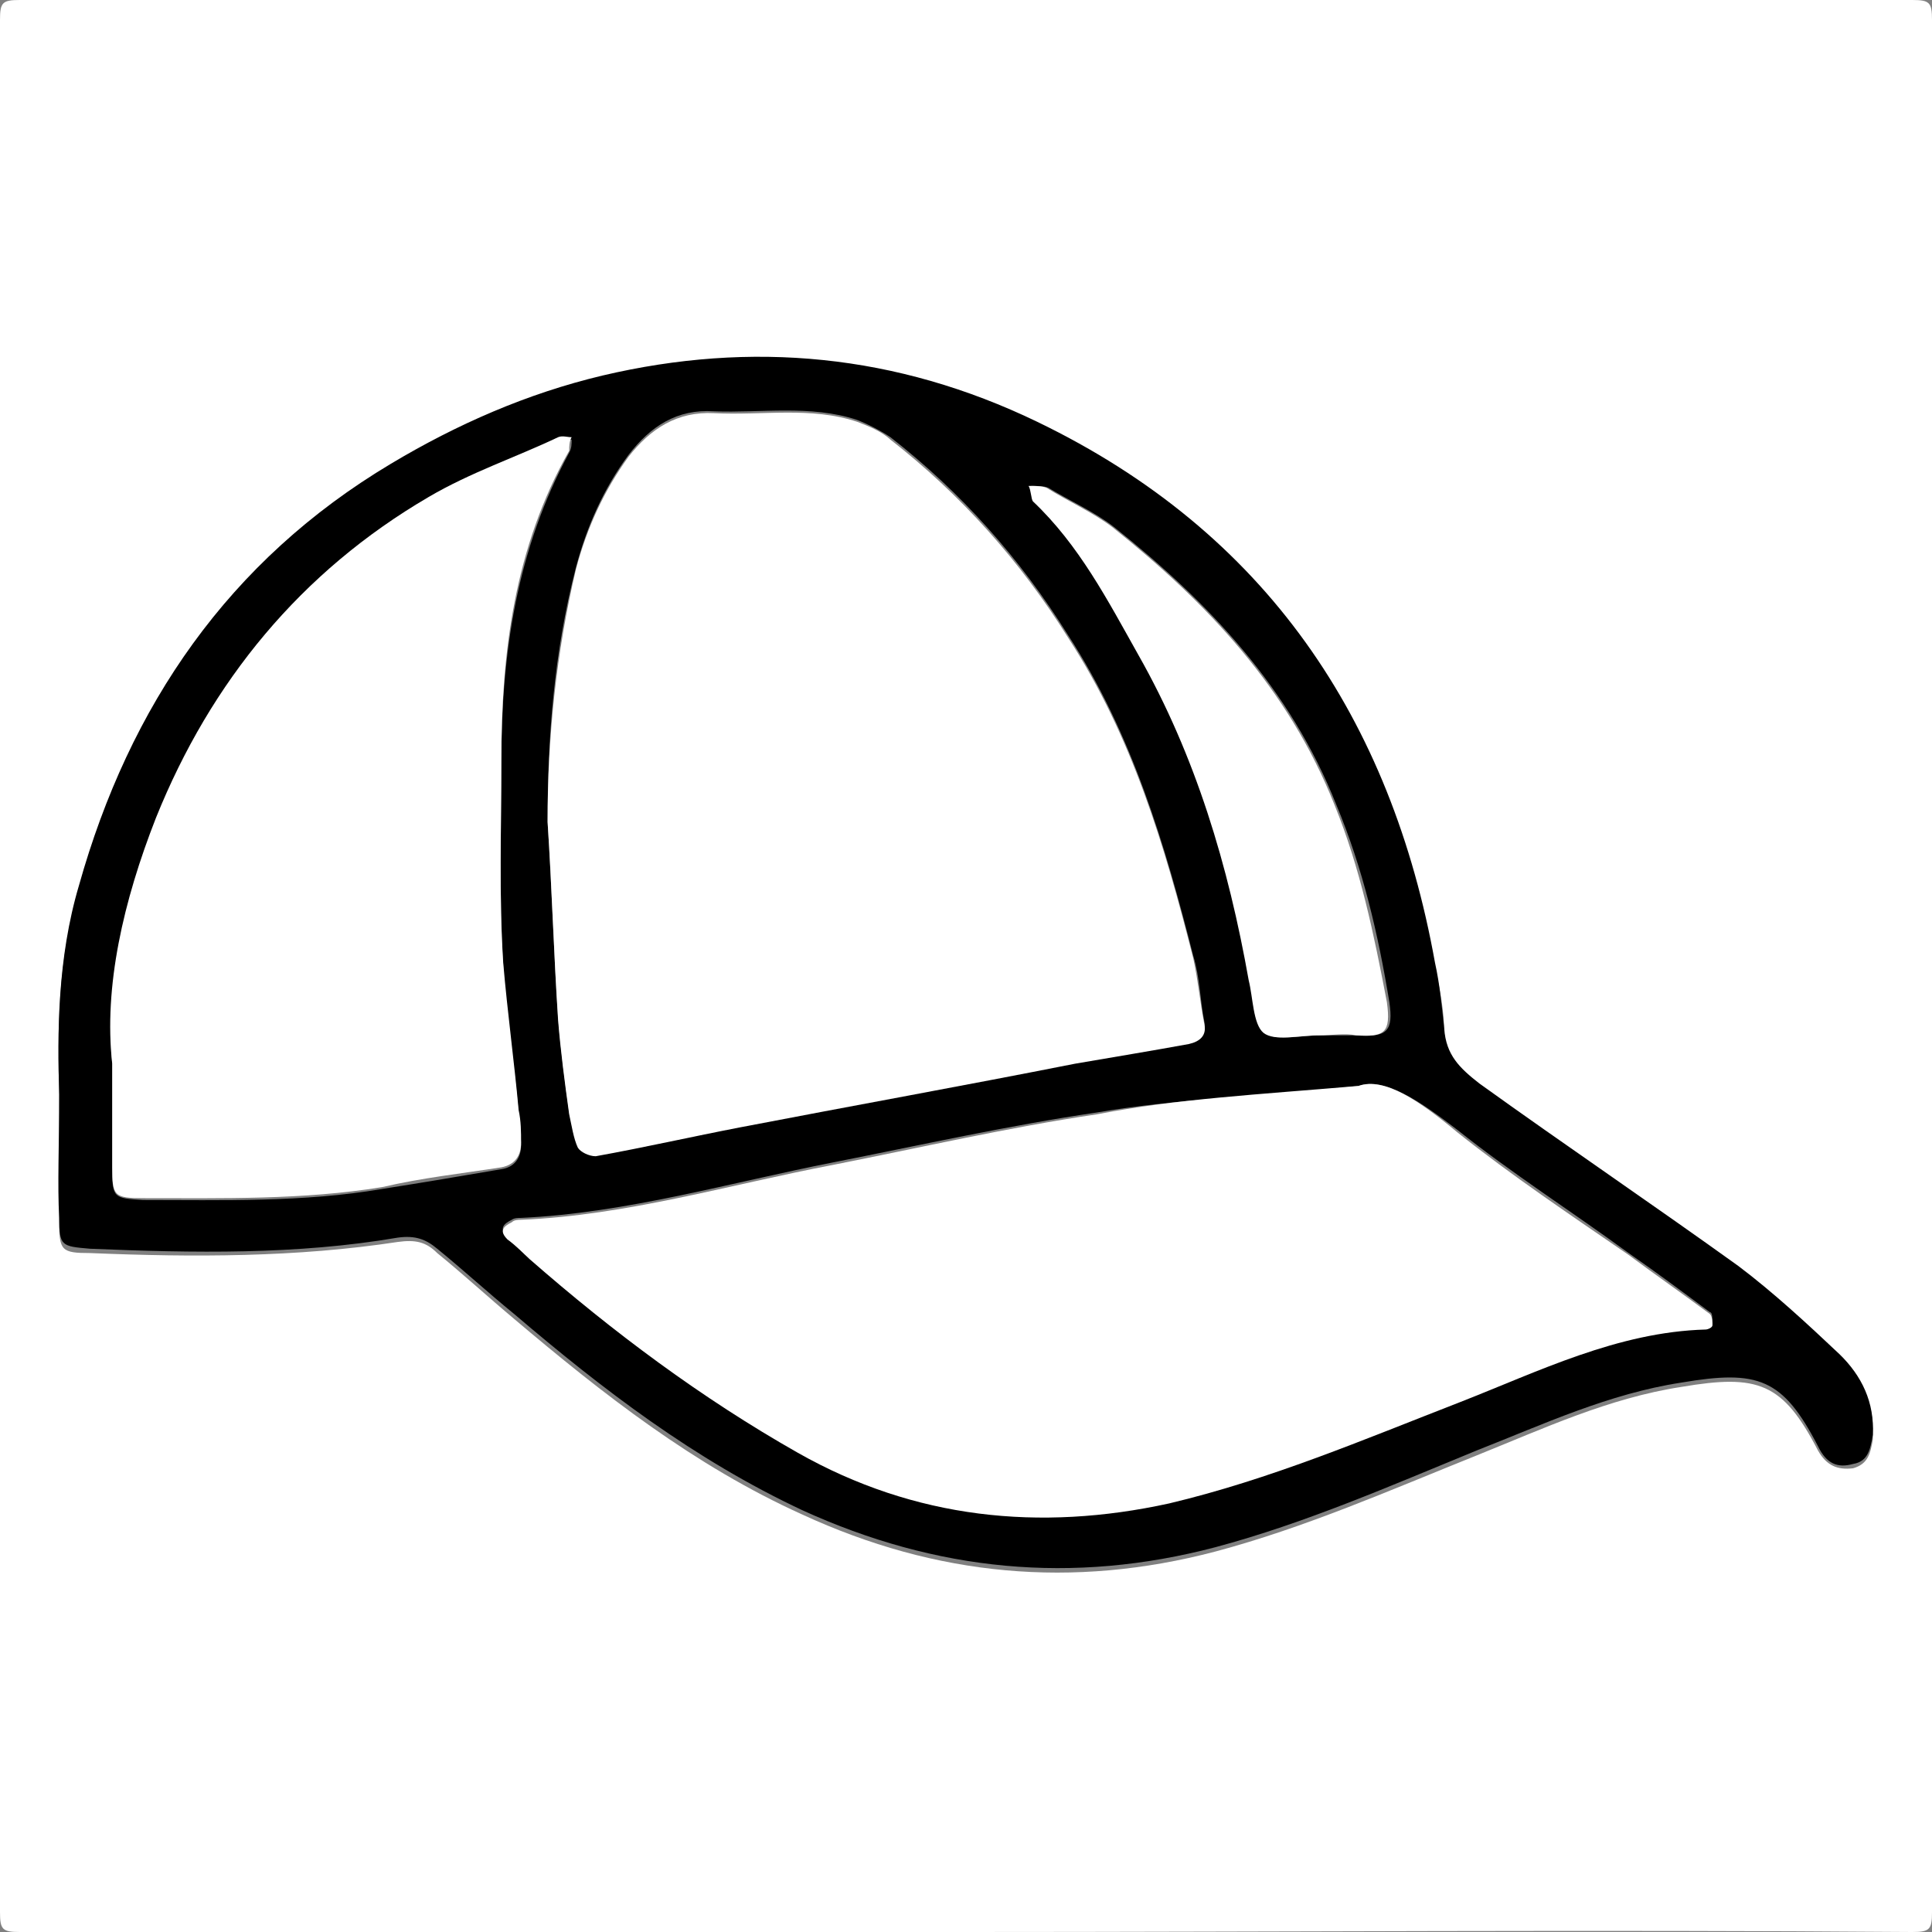
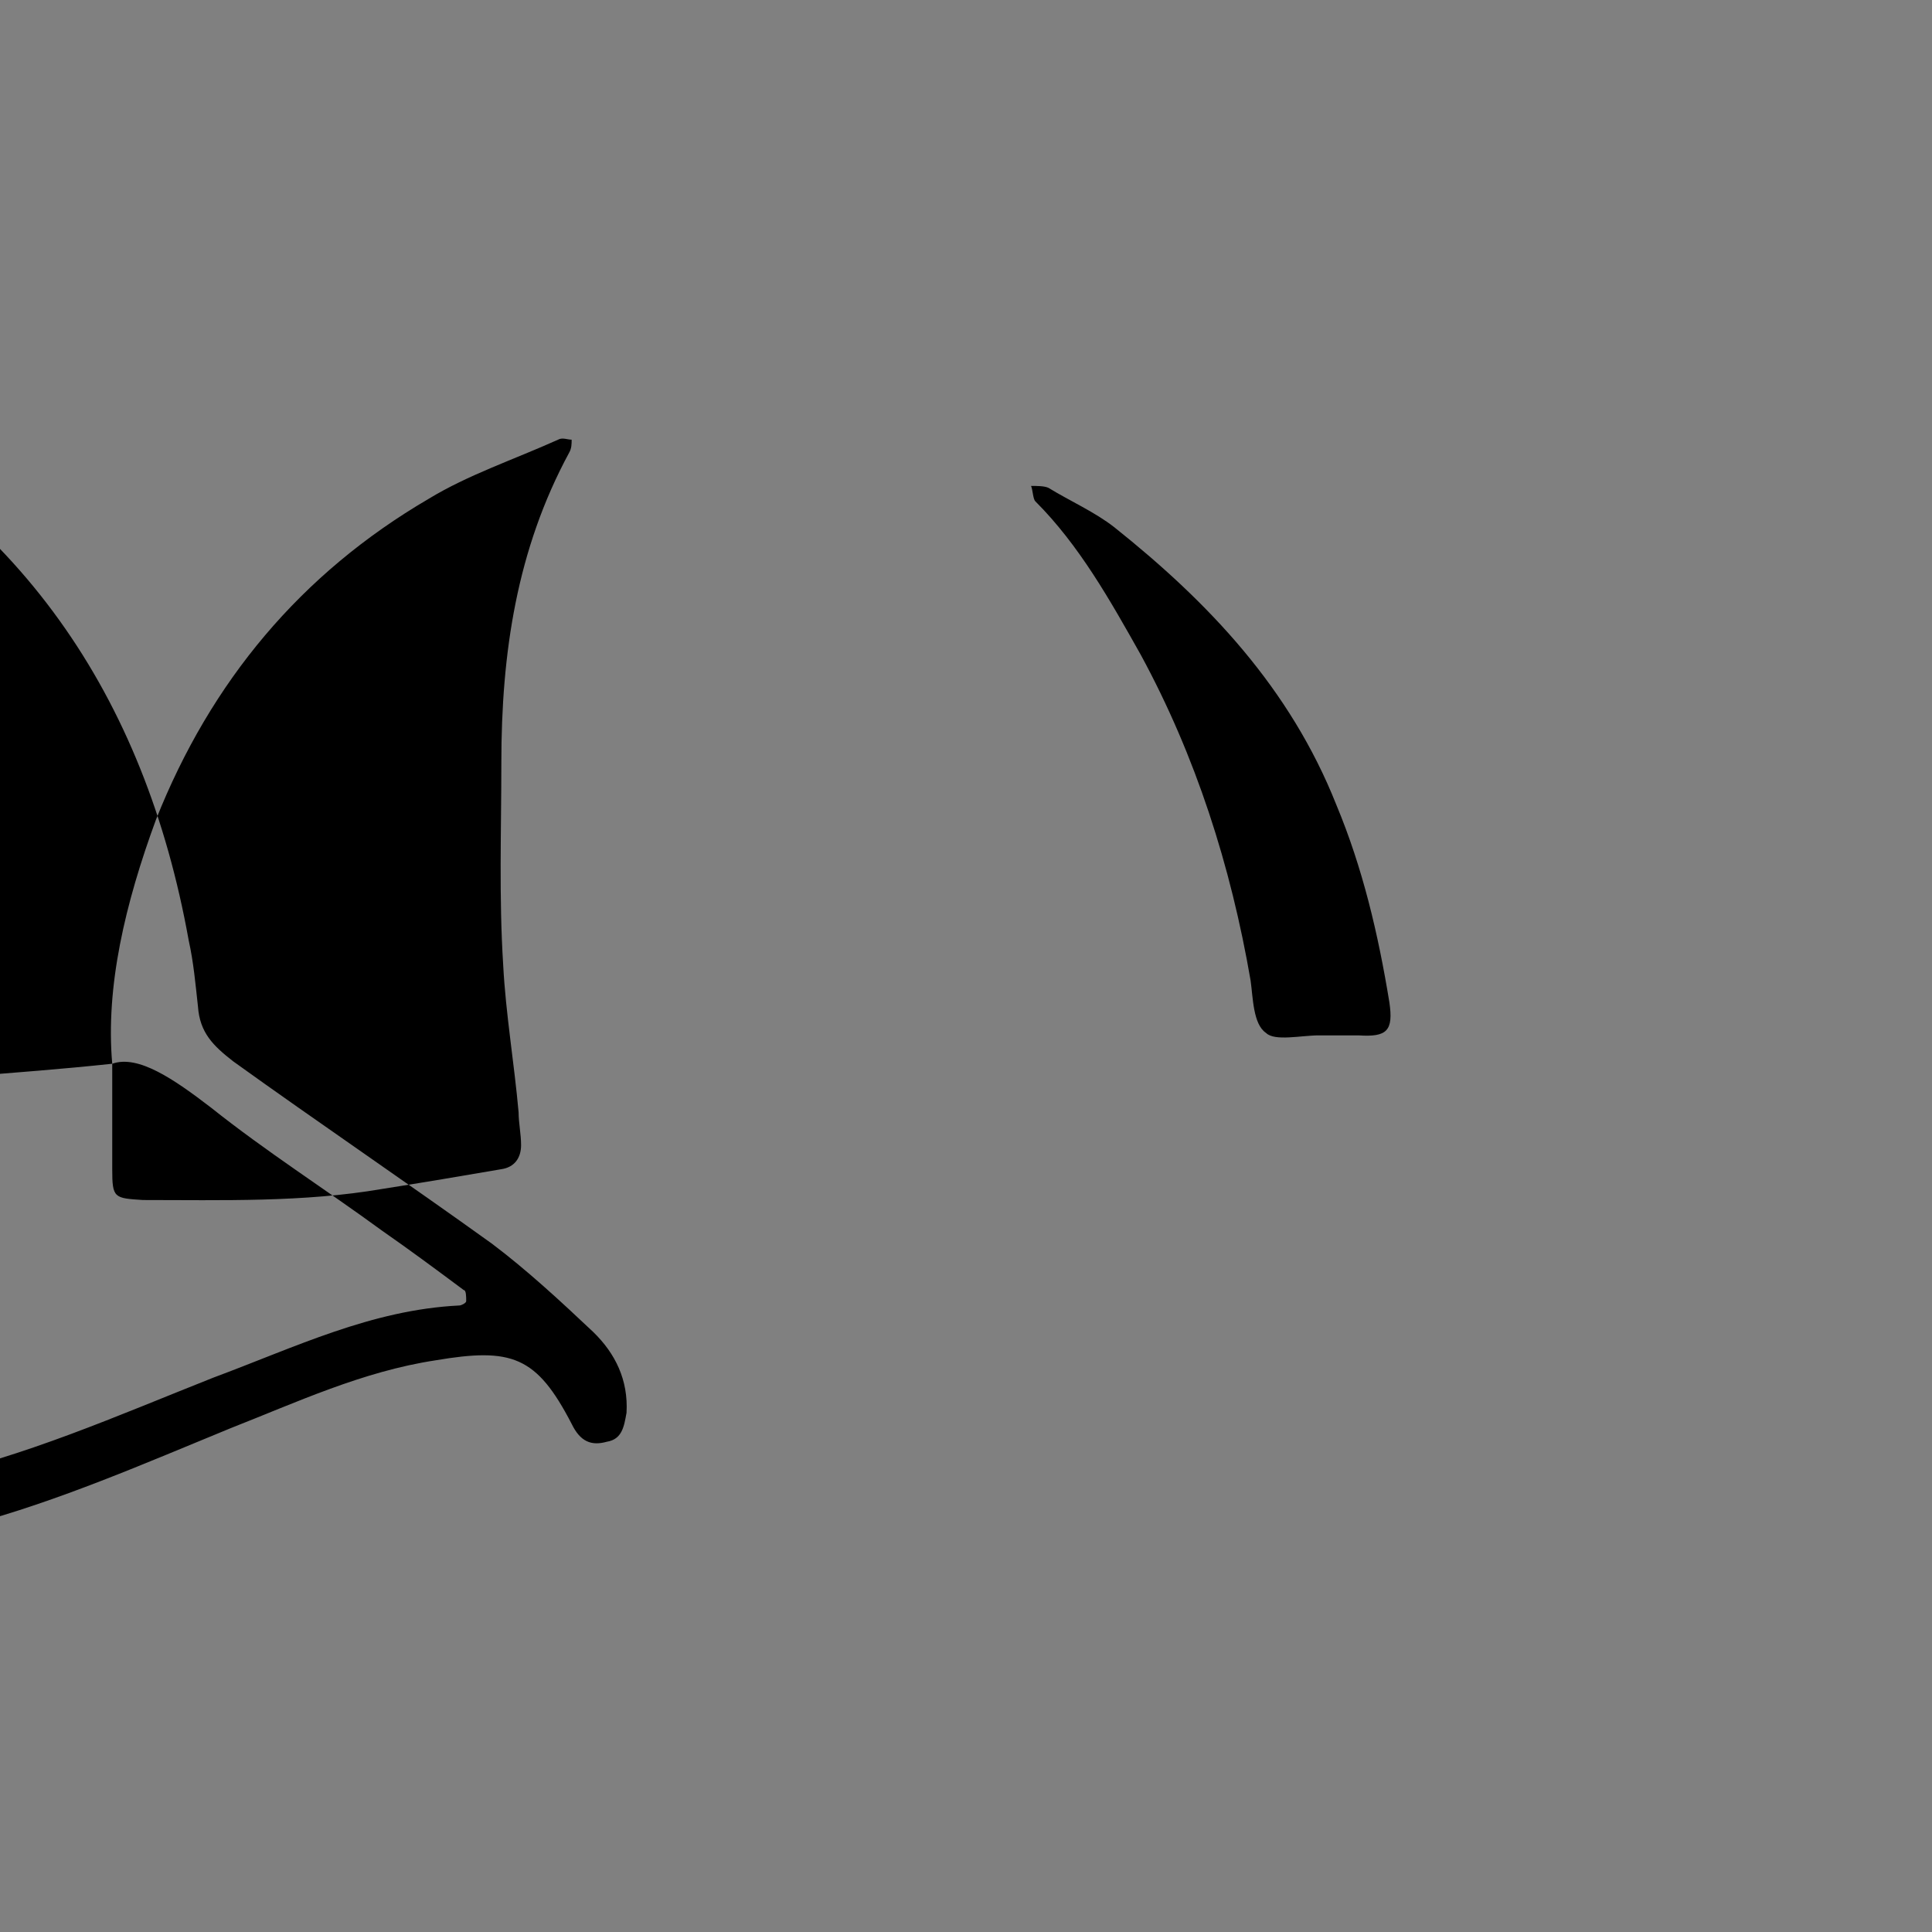
<svg xmlns="http://www.w3.org/2000/svg" xml:space="preserve" width="31.009mm" height="31.009mm" version="1.1" style="shape-rendering:geometricPrecision; text-rendering:geometricPrecision; image-rendering:optimizeQuality; fill-rule:evenodd; clip-rule:evenodd" viewBox="0 0 3133 3133">
  <rect x="0" y="0" width="3133" height="3133" fill="#808080" stroke="none" />
  <defs>
    <style type="text/css">
   
    .fil1 {fill:black;fill-rule:nonzero}
    .fil0 {fill:white;fill-rule:nonzero}
   
  </style>
  </defs>
  <g id="Layer_x0020_1">
    <g id="_2240127784944">
-       <path class="fil0" d="M96 1775l0 207c0,46 4,50 50,50 168,7 335,7 499,-18 29,-4 46,0 64,18 43,35 82,71 125,107 143,121 292,238 467,317 217,100 438,121 670,60 146,-39 282,-99 424,-156 107,-43 214,-93 332,-111 124,-21 164,-7 221,103 14,25 32,32 57,29 25,-7 28,-25 32,-46 3,-54 -15,-100 -54,-132 -53,-50 -107,-100 -164,-143 -139,-100 -278,-199 -420,-296 -32,-21 -54,-46 -57,-89 0,-35 -7,-71 -15,-107 -71,-395 -274,-698 -645,-877 -228,-110 -463,-128 -705,-74 -122,28 -236,78 -343,142 -260,161 -424,392 -506,685 -35,114 -35,231 -32,331zm1469 1358l-1533 0c-28,0 -32,-4 -32,-32l0 -3069c0,-28 4,-32 32,-32l3069 0c28,0 32,4 32,32l0 3069c0,28 -4,32 -32,32 -513,-4 -1027,0 -1536,0z" />
-       <path class="fil1" d="M2139 1679l0 0 64 0c46,3 57,-7 50,-54 -18,-110 -43,-217 -86,-320 -75,-189 -207,-328 -360,-450 -32,-25 -71,-42 -107,-64 -7,-3 -18,-3 -28,-3 3,7 3,21 7,25 71,71 121,160 171,249 89,164 146,342 178,528 4,28 4,71 25,85 14,14 57,4 86,4zm-1957 46l0 171c0,47 3,47 50,50 128,0 260,4 388,-18 64,-10 129,-21 193,-32 21,-3 32,-18 32,-39 0,-18 -4,-36 -4,-53 -7,-79 -21,-161 -25,-239 -7,-111 -3,-218 -3,-328 0,-178 25,-346 110,-503 4,-7 4,-14 4,-21 -7,0 -15,-4 -22,0 -71,32 -146,57 -210,96 -207,121 -353,296 -442,520 -50,136 -82,271 -71,396zm2021 36c-168,18 -296,21 -424,43 -143,21 -286,53 -428,81 -168,33 -335,82 -506,90 -4,0 -11,0 -15,3 -14,7 -21,14 -7,29 11,10 22,21 36,32 135,117 278,228 435,313 189,107 392,129 602,82 164,-35 317,-103 471,-164 132,-49 256,-110 399,-117 3,0 11,-4 11,-7 0,-7 0,-18 -4,-18 -43,-32 -86,-64 -132,-96 -93,-68 -189,-129 -278,-200 -60,-46 -118,-86 -160,-71zm-1315 -428c7,107 10,214 17,317 4,50 11,104 18,154 4,17 7,35 14,53 4,7 22,14 29,14 78,-14 157,-28 235,-46 182,-36 360,-71 542,-103 61,-11 121,-22 185,-33 18,-3 29,-14 25,-32 -7,-35 -7,-71 -18,-107 -46,-181 -99,-360 -203,-520 -78,-125 -174,-232 -288,-321 -15,-10 -36,-21 -54,-28 -75,-25 -157,-11 -232,-14 -60,-4 -103,24 -139,71 -39,53 -67,114 -85,182 -36,139 -46,278 -46,413zm-792 442c-3,-100 -3,-221 32,-339 82,-292 243,-527 506,-684 107,-64 221,-114 343,-143 242,-57 477,-35 705,75 371,179 574,482 645,877 8,36 11,71 15,107 3,43 25,64 57,89 139,100 281,196 420,296 57,43 111,93 164,143 36,35 57,78 54,131 -4,22 -7,43 -32,47 -25,7 -43,0 -57,-29 -57,-110 -97,-124 -221,-103 -118,18 -225,68 -332,110 -139,57 -278,118 -424,157 -232,61 -453,39 -670,-60 -175,-82 -324,-196 -467,-318 -43,-35 -82,-71 -125,-106 -18,-15 -35,-22 -64,-18 -164,28 -331,25 -499,18 -46,-4 -50,-4 -50,-50 -3,-54 0,-118 0,-200z" />
-       <path class="fil0" d="M888 1333c0,-139 14,-274 46,-410 18,-68 46,-128 85,-182 36,-46 79,-74 139,-71 79,4 157,-11 232,14 18,7 39,15 54,29 114,89 210,196 288,321 104,160 157,338 203,520 8,36 11,71 18,107 4,18 -7,28 -25,32 -60,11 -121,21 -185,32 -182,36 -360,68 -542,103 -78,15 -157,33 -235,47 -11,0 -25,-7 -29,-14 -7,-15 -10,-36 -14,-54 -7,-50 -14,-103 -18,-153 -7,-107 -10,-214 -17,-321z" />
-       <path class="fil0" d="M2203 1761c42,-15 100,25 160,75 89,71 185,135 278,199 43,32 89,64 132,96 4,4 4,15 4,18 0,4 -8,7 -11,7 -143,4 -271,68 -399,118 -157,61 -307,125 -471,164 -210,46 -413,25 -602,-82 -157,-89 -300,-196 -435,-314 -11,-10 -21,-21 -36,-32 -14,-14 -7,-21 7,-28 4,-4 11,-4 15,-4 171,-7 338,-57 506,-89 142,-28 285,-61 428,-82 128,-25 260,-32 424,-46z" />
-       <path class="fil0" d="M182 1725c-14,-125 18,-264 71,-399 89,-221 235,-399 442,-520 68,-40 143,-65 210,-97 7,-3 15,0 22,0 -4,7 -4,15 -4,22 -89,157 -110,328 -110,502 0,111 -4,218 3,328 7,82 18,161 25,239 4,18 4,36 4,53 0,22 -11,36 -32,40 -64,10 -129,17 -193,32 -128,21 -260,18 -388,18 -47,0 -50,-4 -50,-50 0,-47 0,-97 0,-168z" />
-       <path class="fil0" d="M2139 1679c-33,0 -72,10 -90,-4 -17,-14 -17,-57 -24,-85 -33,-186 -86,-364 -179,-528 -50,-89 -96,-178 -171,-249 -3,-4 -3,-18 -7,-25 11,0 21,0 29,3 35,22 74,39 107,64 153,122 285,261 360,450 42,103 64,210 85,320 7,50 -4,57 -50,54 -18,-4 -39,0 -60,0z" />
+       <path class="fil1" d="M2139 1679l0 0 64 0c46,3 57,-7 50,-54 -18,-110 -43,-217 -86,-320 -75,-189 -207,-328 -360,-450 -32,-25 -71,-42 -107,-64 -7,-3 -18,-3 -28,-3 3,7 3,21 7,25 71,71 121,160 171,249 89,164 146,342 178,528 4,28 4,71 25,85 14,14 57,4 86,4zm-1957 46l0 171c0,47 3,47 50,50 128,0 260,4 388,-18 64,-10 129,-21 193,-32 21,-3 32,-18 32,-39 0,-18 -4,-36 -4,-53 -7,-79 -21,-161 -25,-239 -7,-111 -3,-218 -3,-328 0,-178 25,-346 110,-503 4,-7 4,-14 4,-21 -7,0 -15,-4 -22,0 -71,32 -146,57 -210,96 -207,121 -353,296 -442,520 -50,136 -82,271 -71,396zc-168,18 -296,21 -424,43 -143,21 -286,53 -428,81 -168,33 -335,82 -506,90 -4,0 -11,0 -15,3 -14,7 -21,14 -7,29 11,10 22,21 36,32 135,117 278,228 435,313 189,107 392,129 602,82 164,-35 317,-103 471,-164 132,-49 256,-110 399,-117 3,0 11,-4 11,-7 0,-7 0,-18 -4,-18 -43,-32 -86,-64 -132,-96 -93,-68 -189,-129 -278,-200 -60,-46 -118,-86 -160,-71zm-1315 -428c7,107 10,214 17,317 4,50 11,104 18,154 4,17 7,35 14,53 4,7 22,14 29,14 78,-14 157,-28 235,-46 182,-36 360,-71 542,-103 61,-11 121,-22 185,-33 18,-3 29,-14 25,-32 -7,-35 -7,-71 -18,-107 -46,-181 -99,-360 -203,-520 -78,-125 -174,-232 -288,-321 -15,-10 -36,-21 -54,-28 -75,-25 -157,-11 -232,-14 -60,-4 -103,24 -139,71 -39,53 -67,114 -85,182 -36,139 -46,278 -46,413zm-792 442c-3,-100 -3,-221 32,-339 82,-292 243,-527 506,-684 107,-64 221,-114 343,-143 242,-57 477,-35 705,75 371,179 574,482 645,877 8,36 11,71 15,107 3,43 25,64 57,89 139,100 281,196 420,296 57,43 111,93 164,143 36,35 57,78 54,131 -4,22 -7,43 -32,47 -25,7 -43,0 -57,-29 -57,-110 -97,-124 -221,-103 -118,18 -225,68 -332,110 -139,57 -278,118 -424,157 -232,61 -453,39 -670,-60 -175,-82 -324,-196 -467,-318 -43,-35 -82,-71 -125,-106 -18,-15 -35,-22 -64,-18 -164,28 -331,25 -499,18 -46,-4 -50,-4 -50,-50 -3,-54 0,-118 0,-200z" />
    </g>
  </g>
</svg>